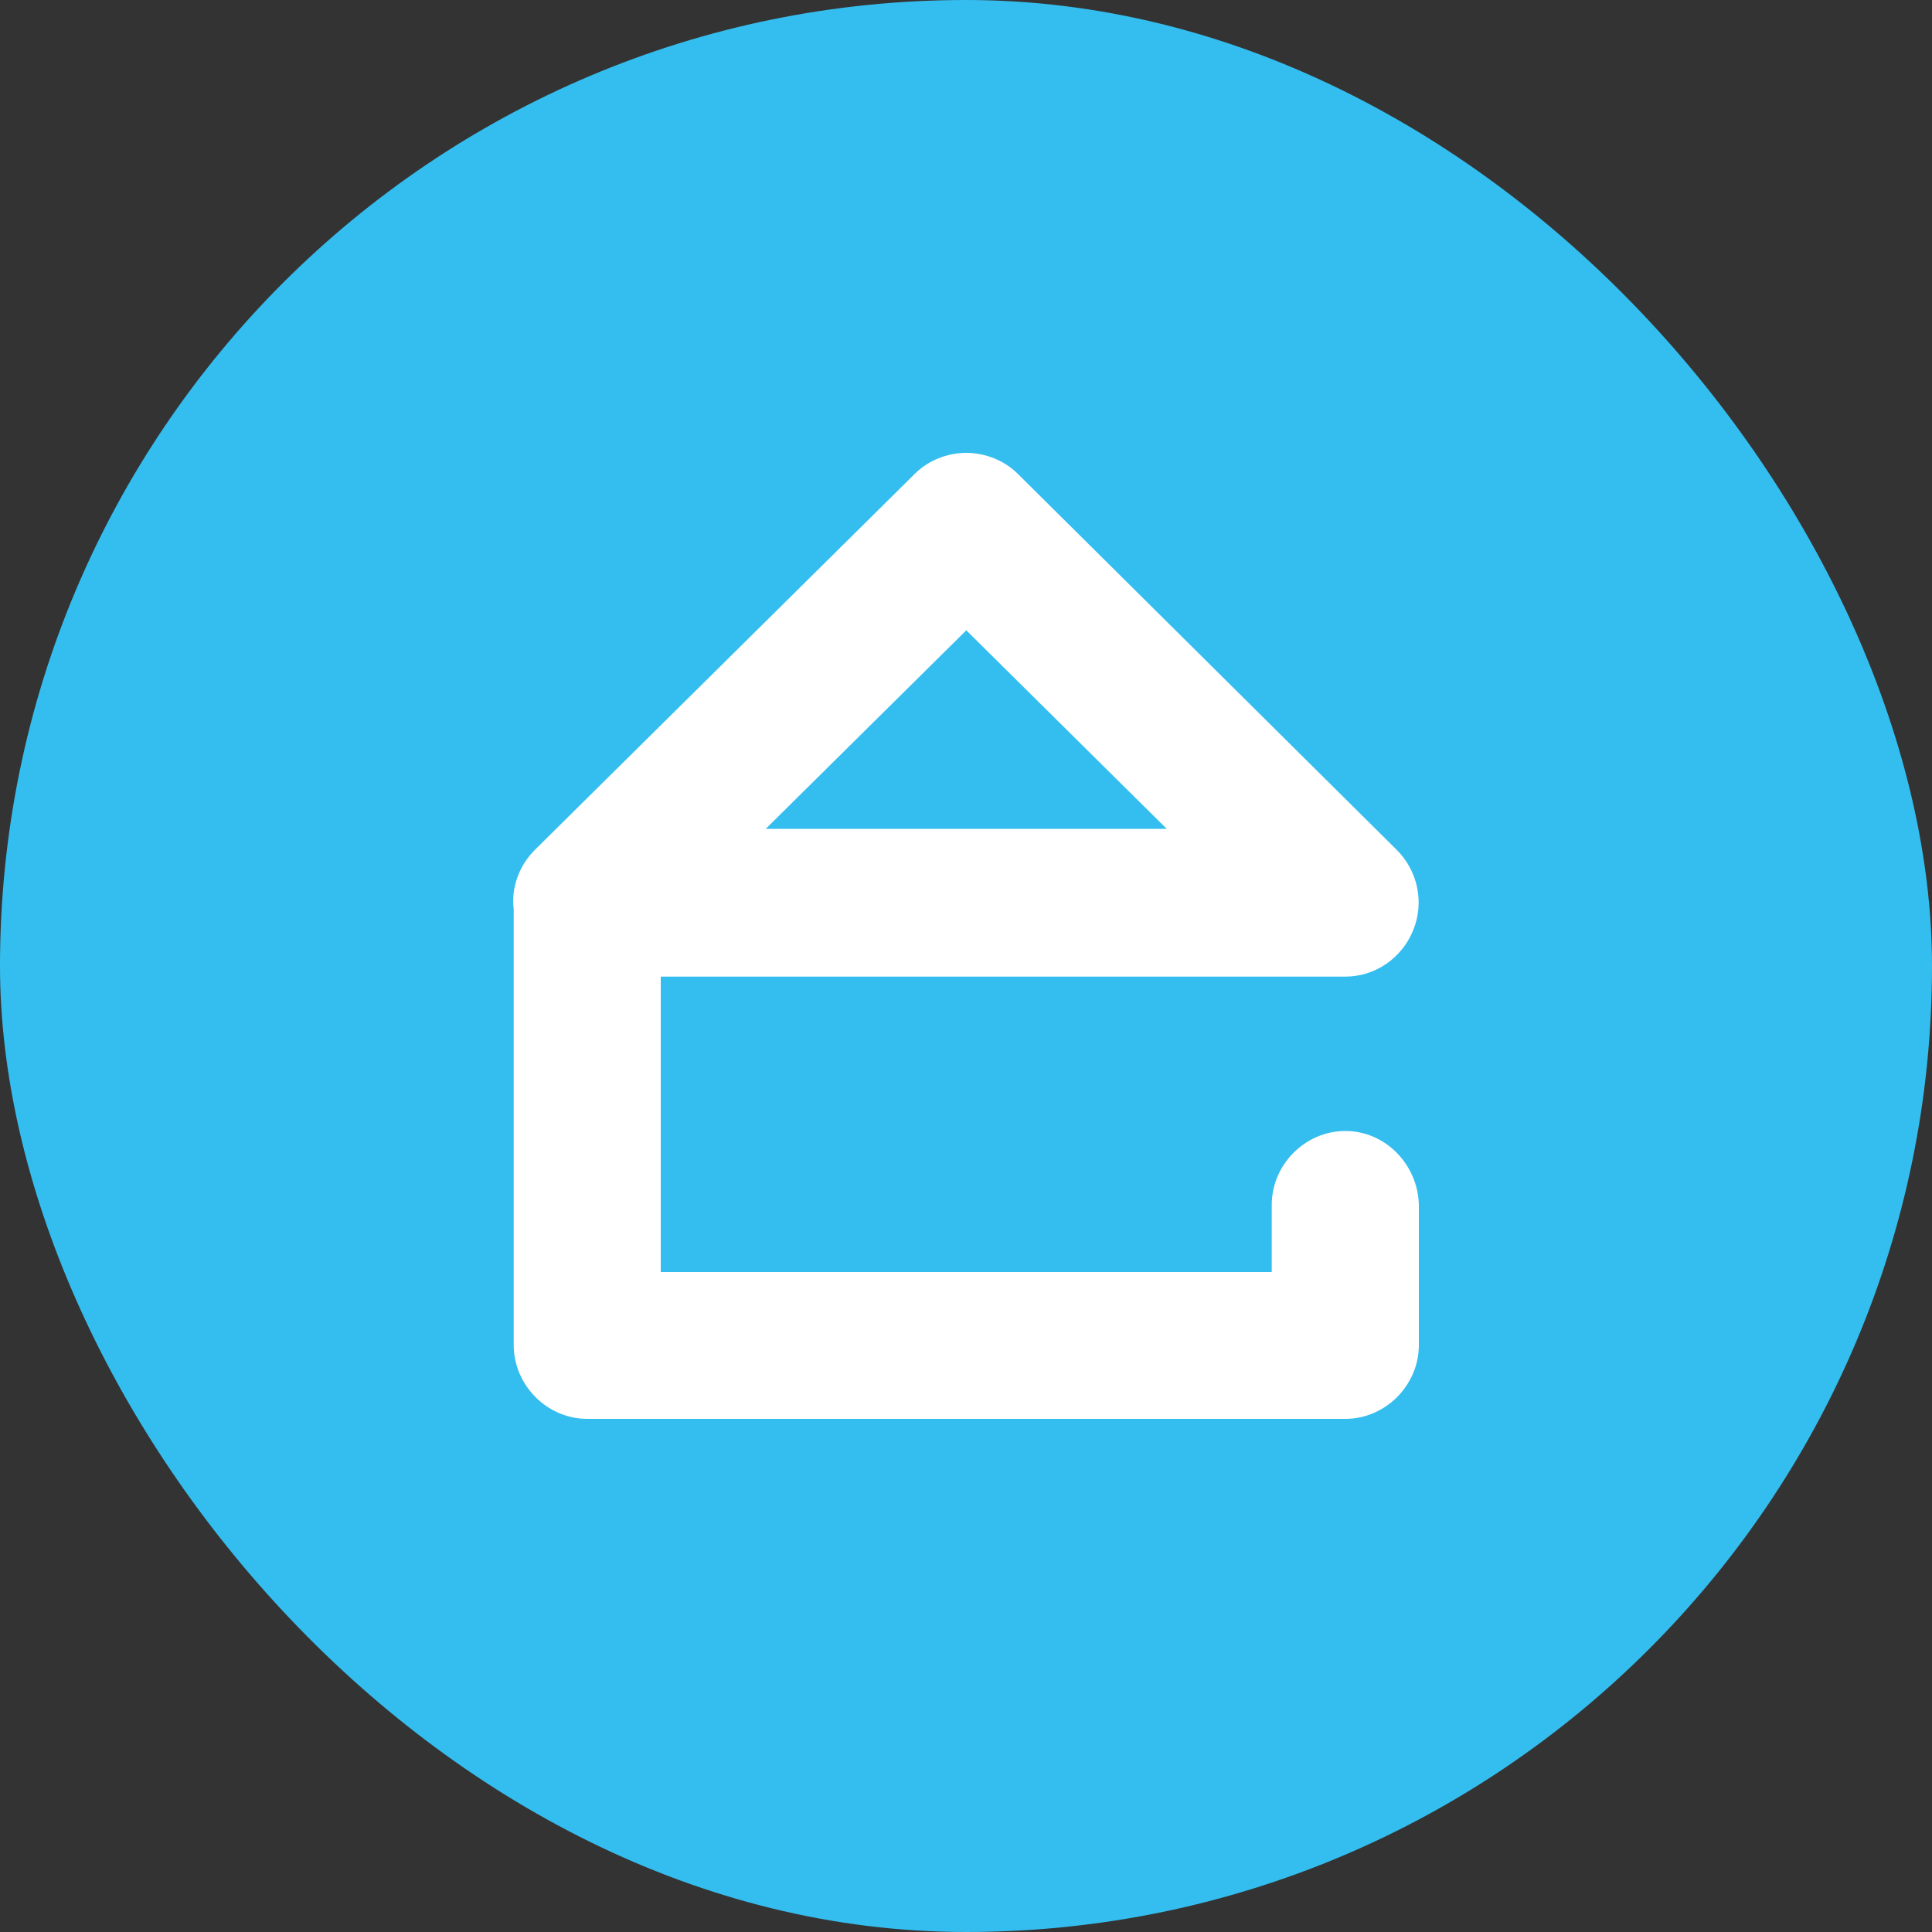
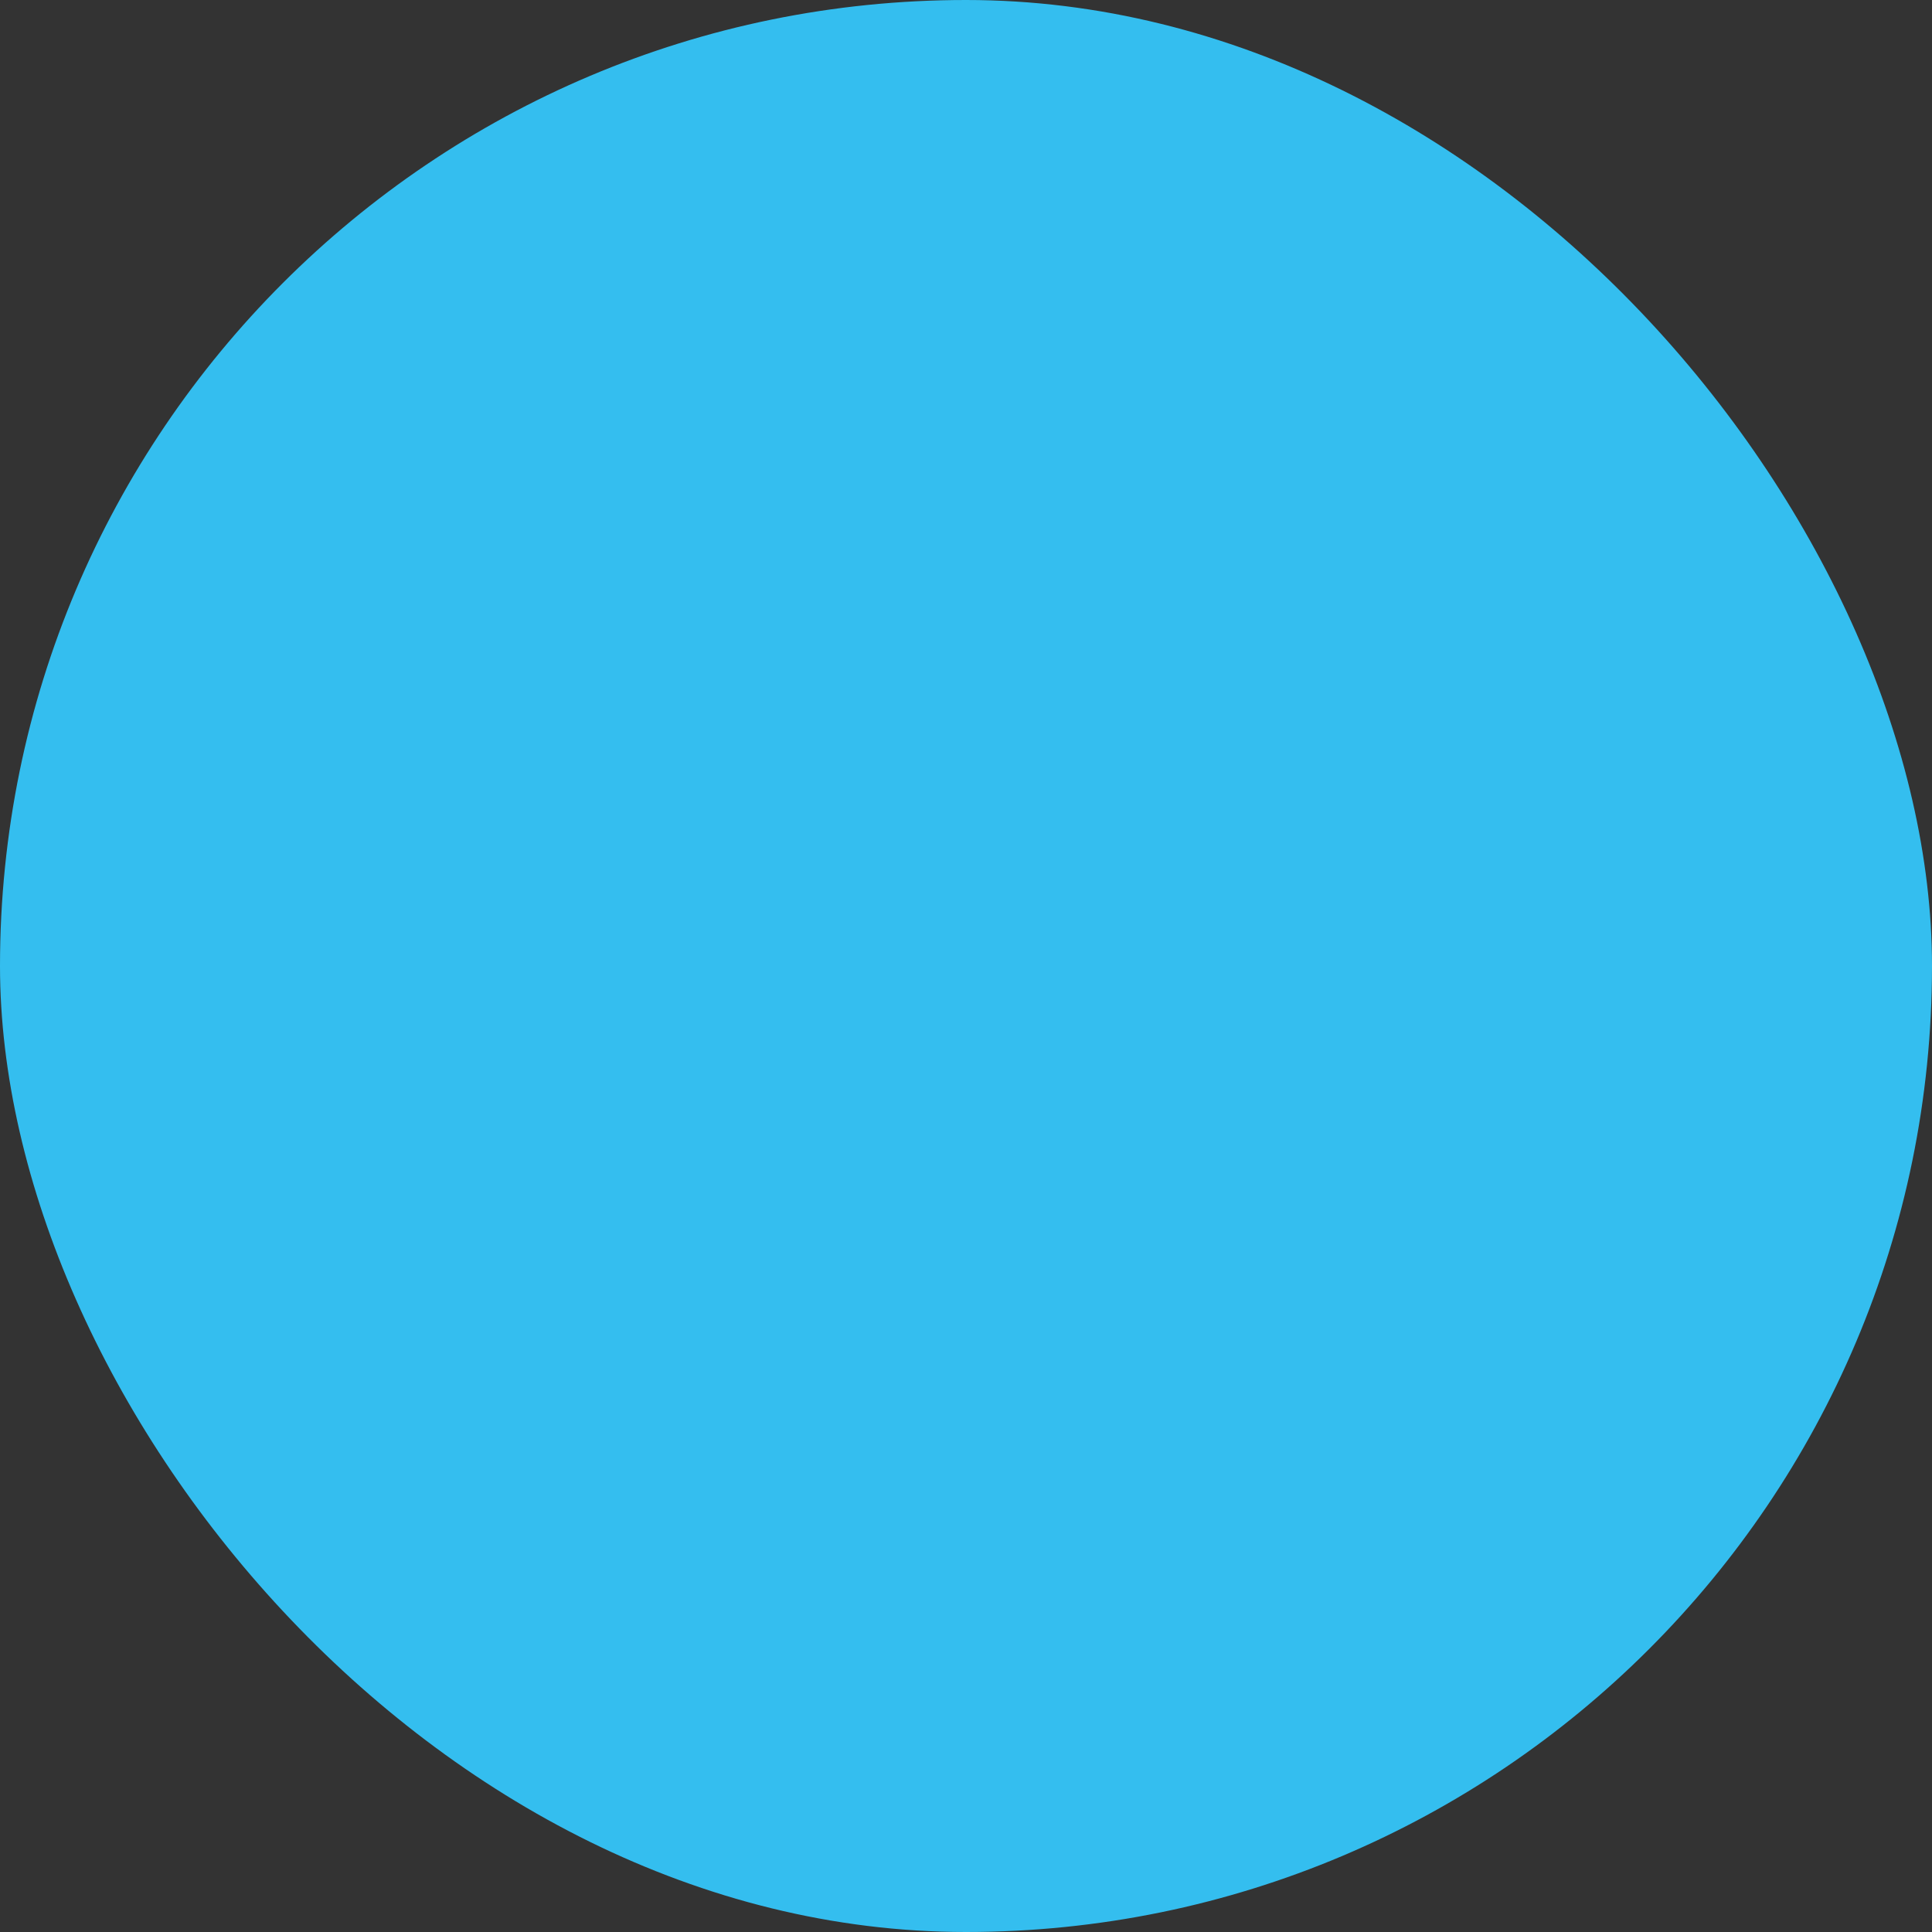
<svg xmlns="http://www.w3.org/2000/svg" width="20" height="20" viewBox="0 0 20 20" fill="none">
  <rect x="0" y="0" width="20" height="20" fill="#333333" stroke="none" />
  <rect width="20" height="20" rx="10" fill="#34BEEF" />
-   <path d="M13.927 11.708C13.511 11.708 13.165 12.056 13.165 12.473V13.168H6.84V10.11H13.927C14.233 10.11 14.51 9.921 14.628 9.633C14.747 9.345 14.678 9.017 14.46 8.799L10.537 4.906C10.398 4.767 10.2 4.688 10.003 4.688C9.805 4.688 9.607 4.767 9.469 4.906L5.536 8.799C5.377 8.958 5.289 9.186 5.318 9.414C5.318 9.434 5.318 9.454 5.318 9.474V13.923C5.318 14.34 5.664 14.688 6.079 14.688H13.927C14.342 14.688 14.688 14.34 14.688 13.923V12.473C14.678 12.056 14.342 11.708 13.927 11.708ZM7.927 8.58L10.003 6.525L12.078 8.58H7.927Z" fill="white" />
</svg>